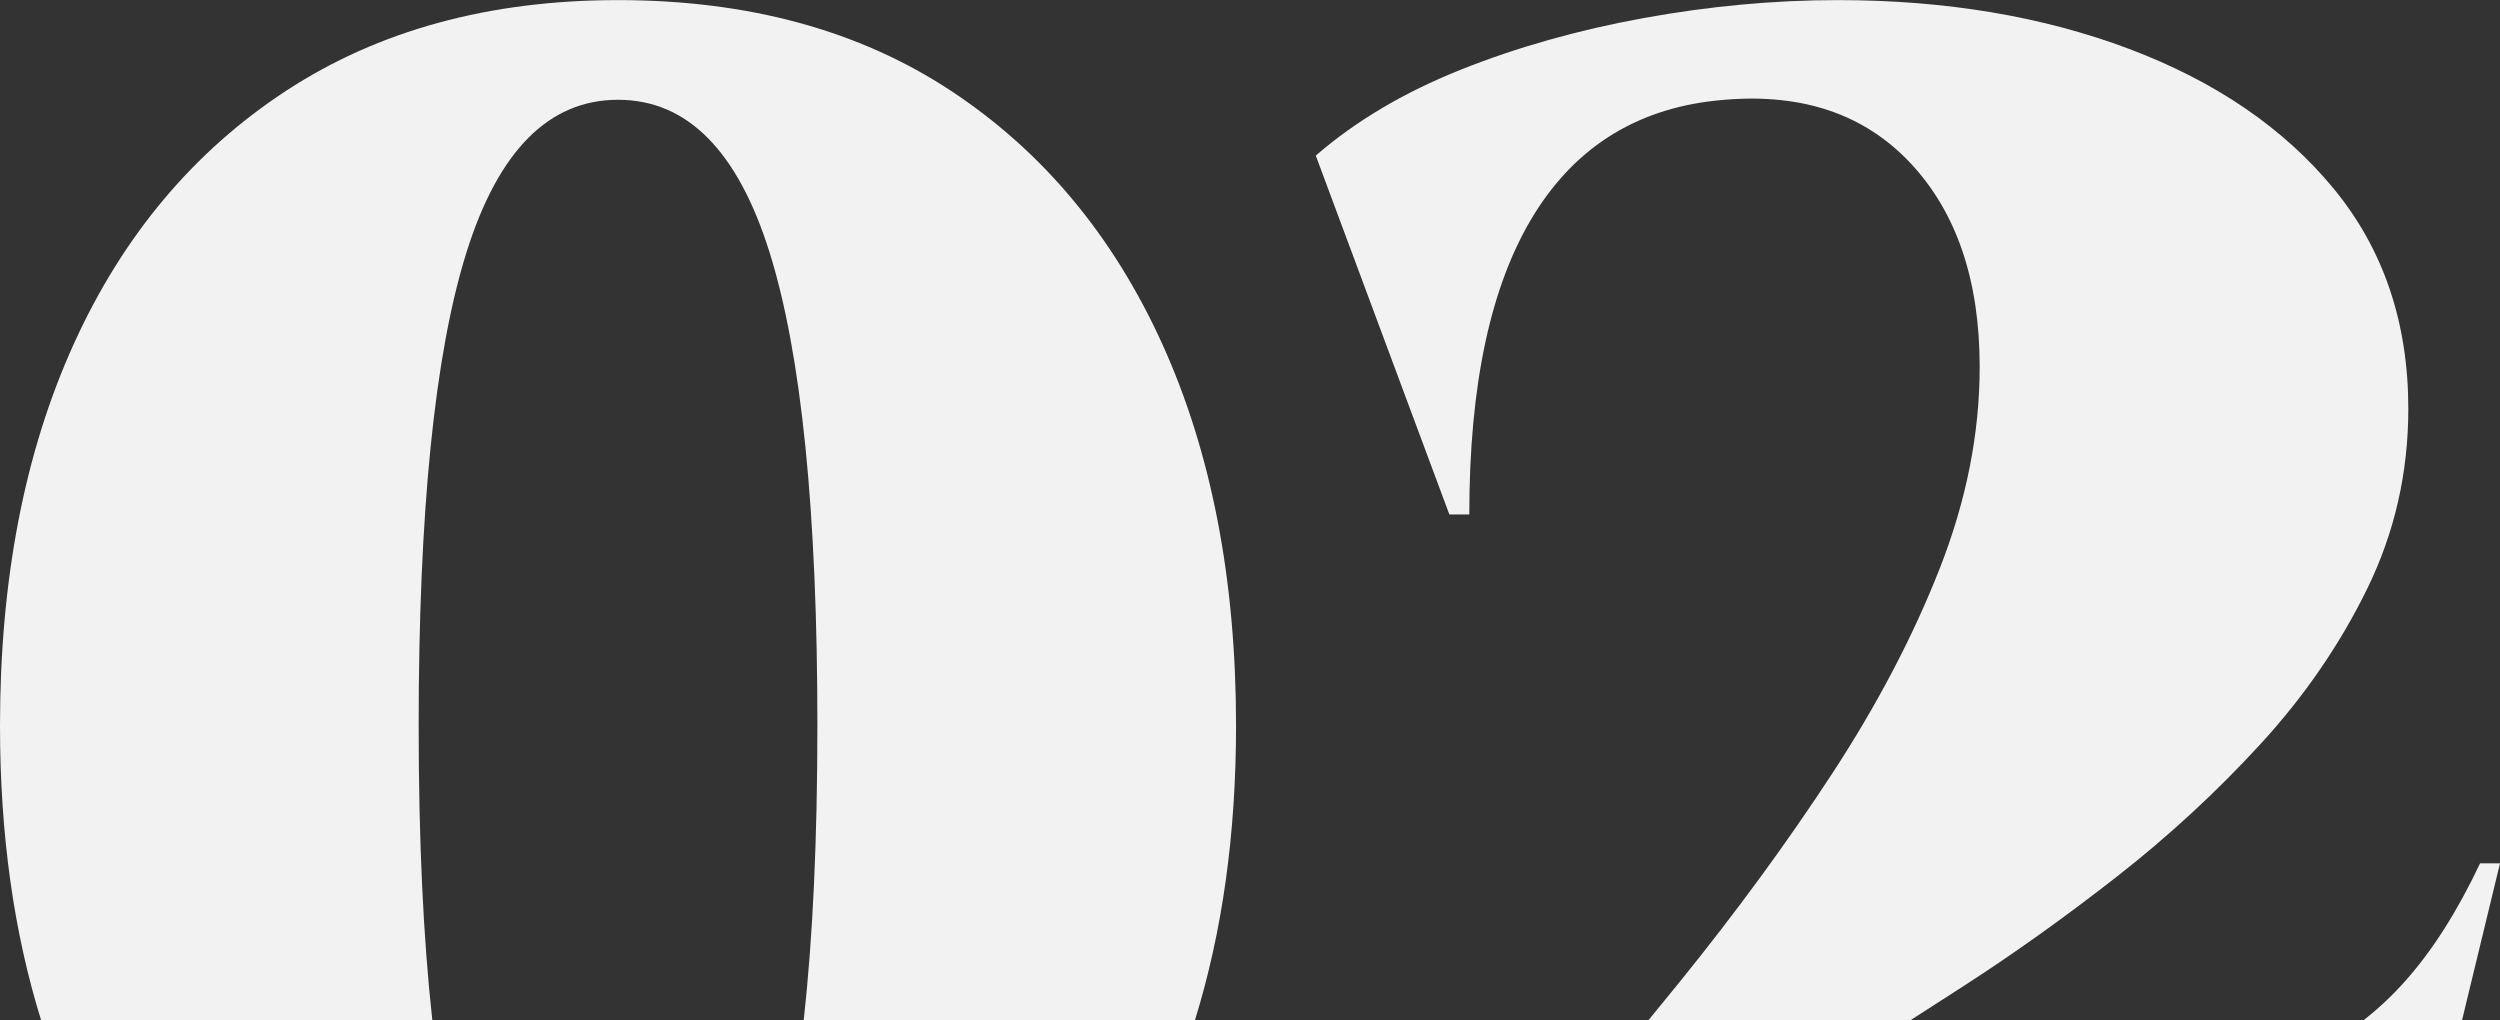
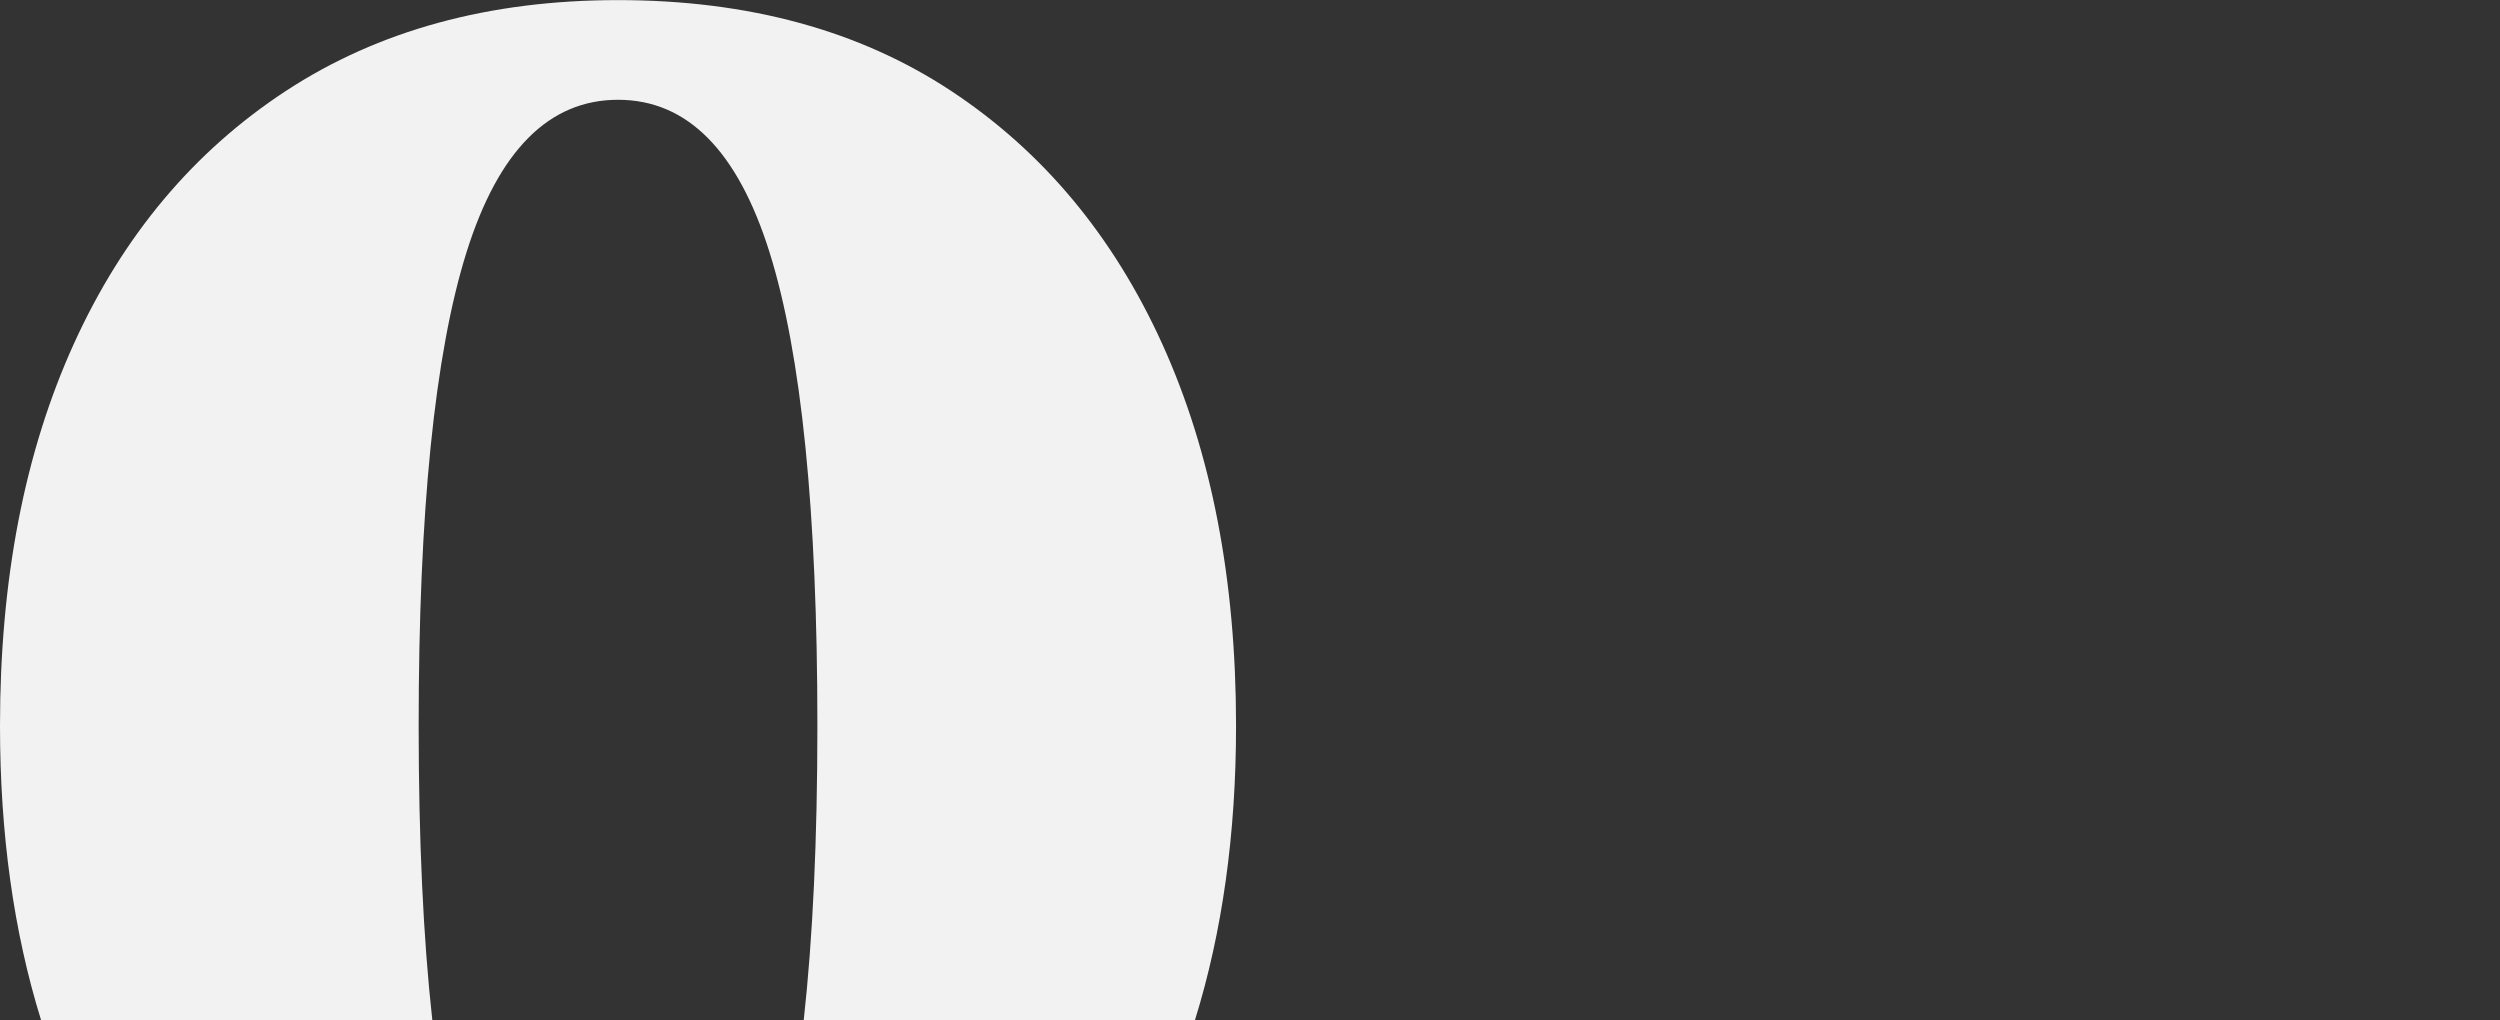
<svg xmlns="http://www.w3.org/2000/svg" id="Layer_1" viewBox="0 0 330 134.651">
  <rect x="0" y="0" width="330" height="134.651" fill="#333333" stroke="none" />
  <defs>
    <style>.cls-1{fill:#f2f2f2;}</style>
  </defs>
-   <path class="cls-1" d="m312.025,134.637h12.971l5.003-20.675h-2.631c-2.986,6.316-6.275,11.493-9.869,15.526-1.742,1.955-3.568,3.668-5.475,5.149Z" />
-   <path class="cls-1" d="m193.947,67.909c0-17.192,2.849-30.395,8.553-39.606,5.699-9.211,14.079-14.251,25.132-15.131,10.35-.876,18.553,1.932,24.606,8.421,6.052,6.492,9.079,15.44,9.079,26.842,0,8.775-1.756,17.631-5.263,26.579-3.511,8.947-8.248,17.986-14.21,27.105-5.966,9.125-12.677,18.29-20.132,27.501-1.353,1.67-2.724,3.344-4.093,5.017h34.611c2.236-1.434,4.561-2.929,6.983-4.491,6.665-4.297,13.421-9.12,20.263-14.473,6.842-5.35,13.158-11.185,18.948-17.501,5.789-6.316,10.481-13.157,14.079-20.526,3.593-7.368,5.394-15.263,5.394-23.684,0-11.402-3.289-21.094-9.868-29.079-6.58-7.981-15.571-14.12-26.974-18.422C269.646,2.164,256.842.014,242.631.014c-8.421,0-16.974.789-25.658,2.368-8.684,1.579-16.756,3.861-24.211,6.842-7.459,2.985-13.816,6.756-19.079,11.315l17.632,47.369h2.632Z" />
  <path class="cls-1" d="m57.064,134.637c-1.197-10.844-1.801-23.774-1.801-38.834,0-28.244,2.105-49.079,6.316-62.5,4.211-13.422,10.876-20.132,20-20.132s15.789,6.71,20,20.132c4.211,13.421,6.316,34.256,6.316,62.5,0,15.06-.604,27.989-1.801,38.834h51.645c3.61-11.627,5.419-24.571,5.419-38.834,0-19.297-3.248-36.094-9.737-50.395-6.492-14.297-15.789-25.436-27.895-33.422C113.422,4.007,98.771.014,81.579.014,64.56.014,49.955,4.007,37.763,11.987c-12.196,7.985-21.538,19.124-28.027,33.422C3.244,59.71,0,76.507,0,95.803c0,14.263,1.807,27.207,5.417,38.834h51.647Z" />
</svg>